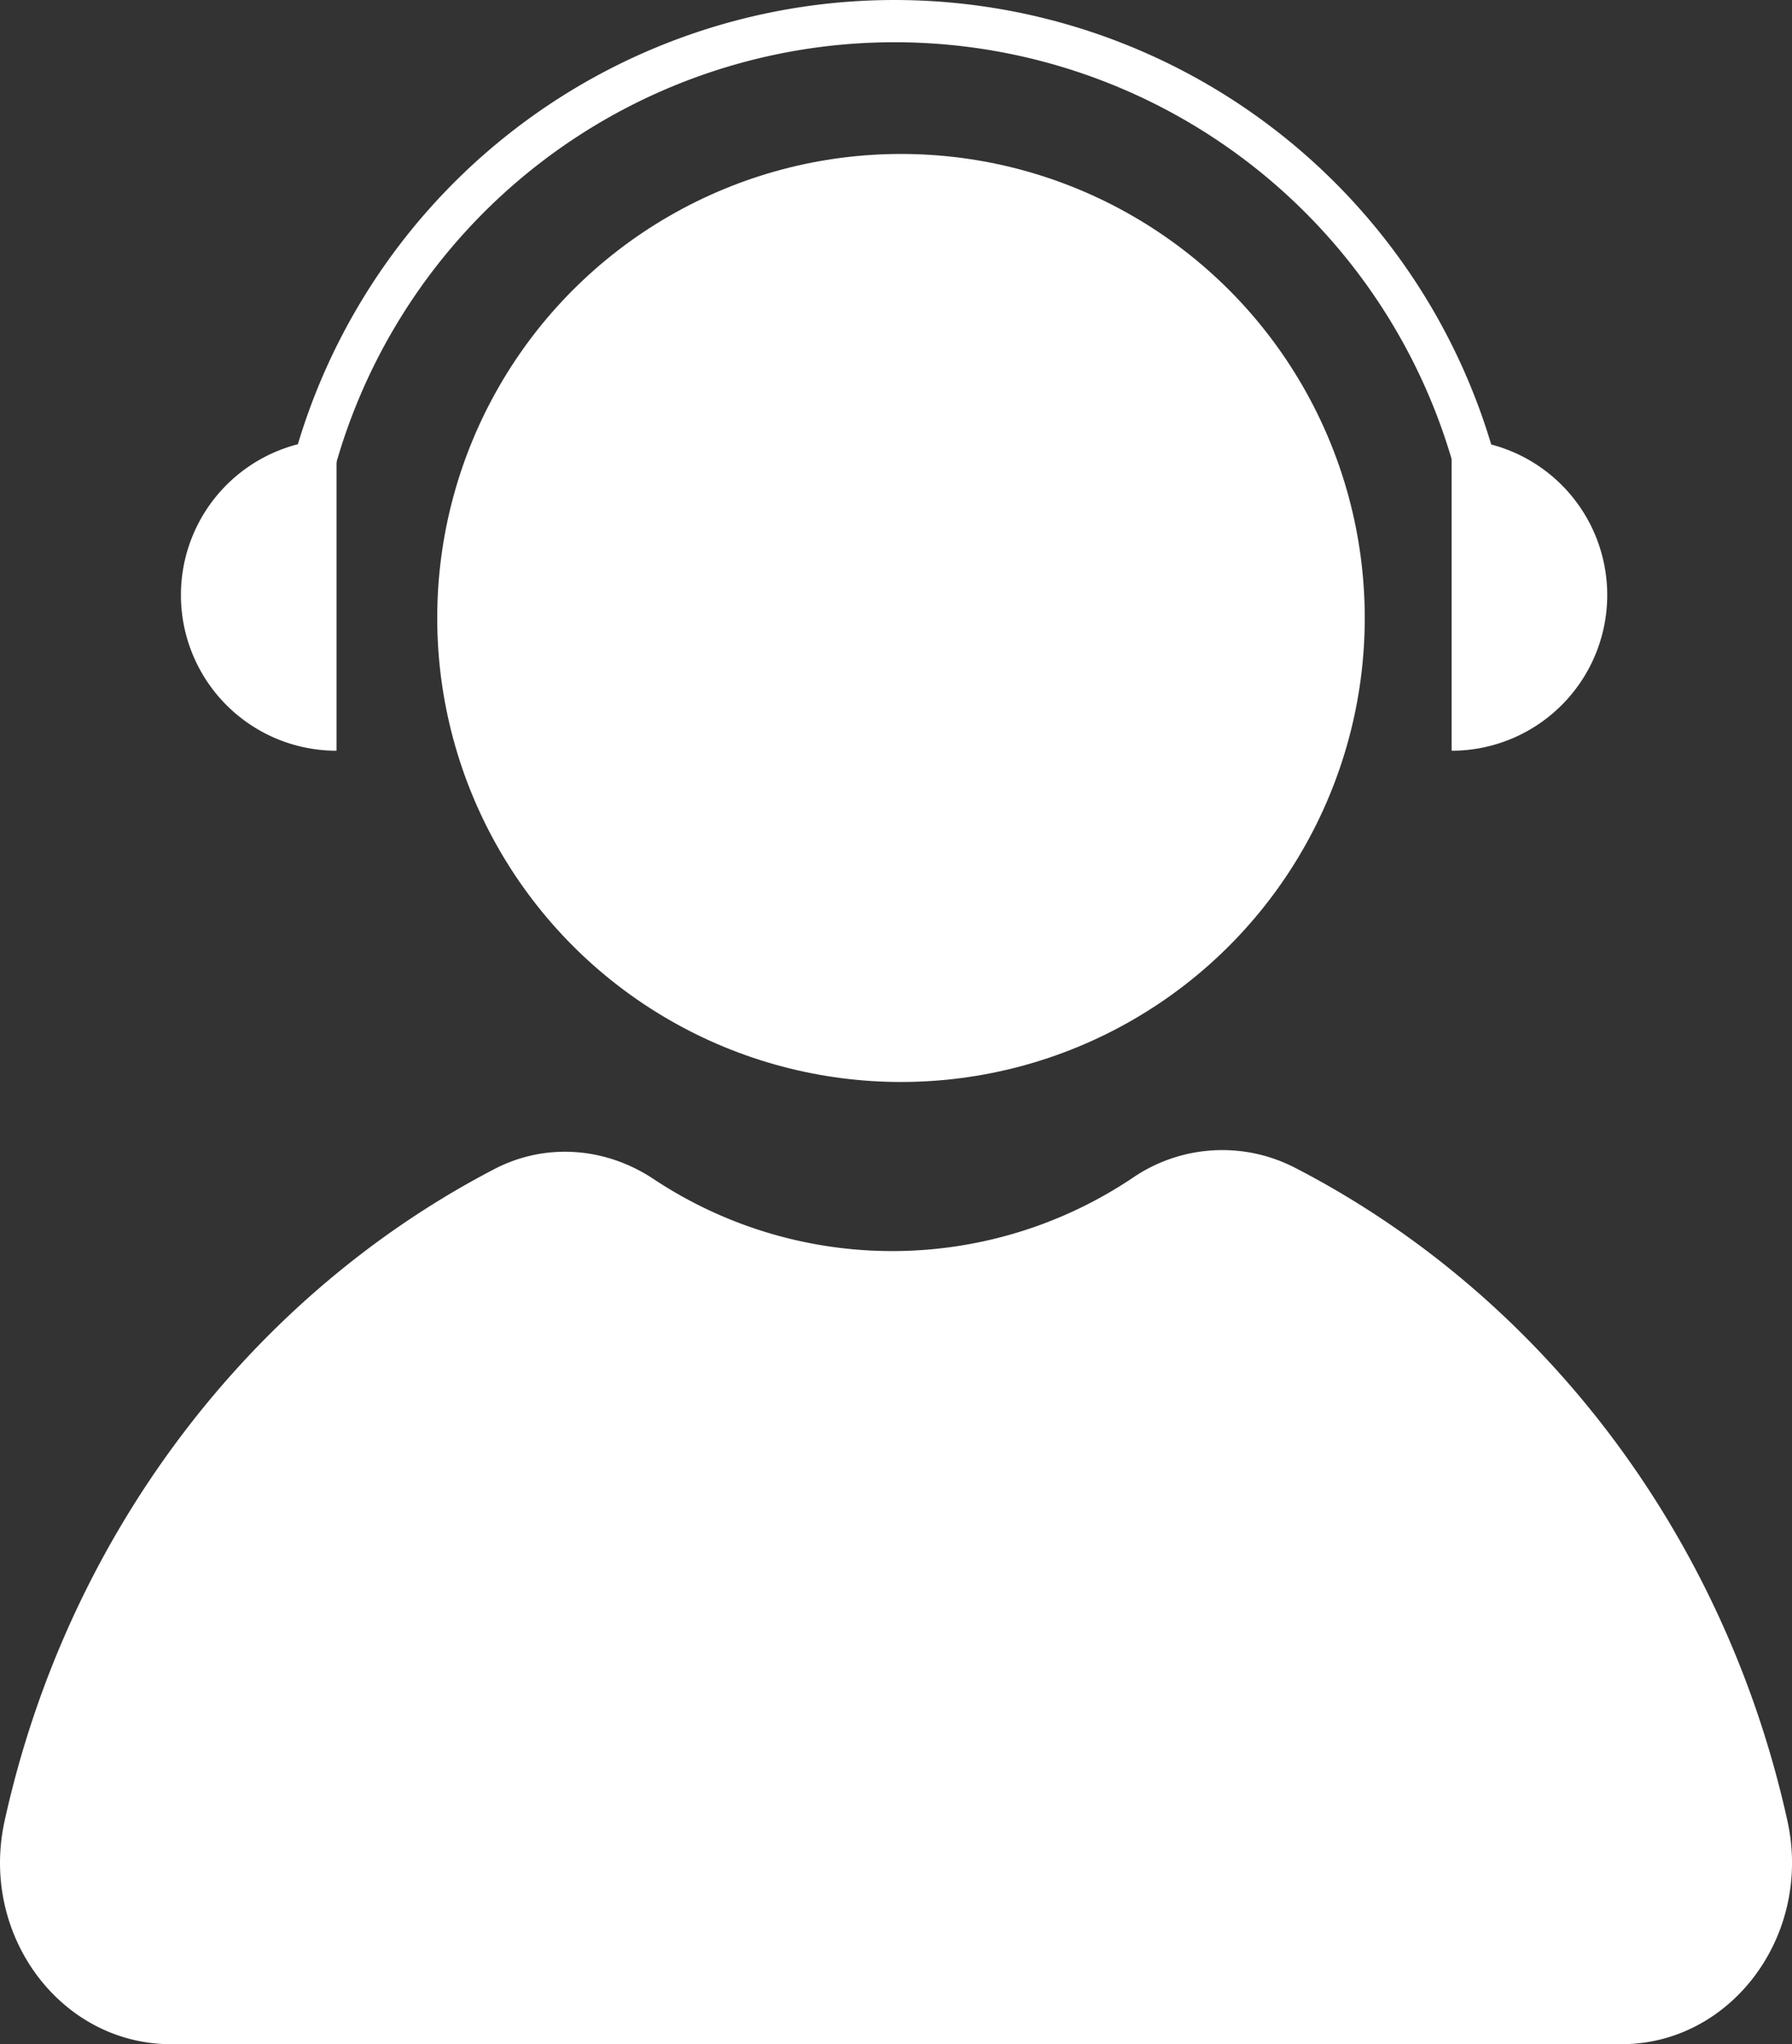
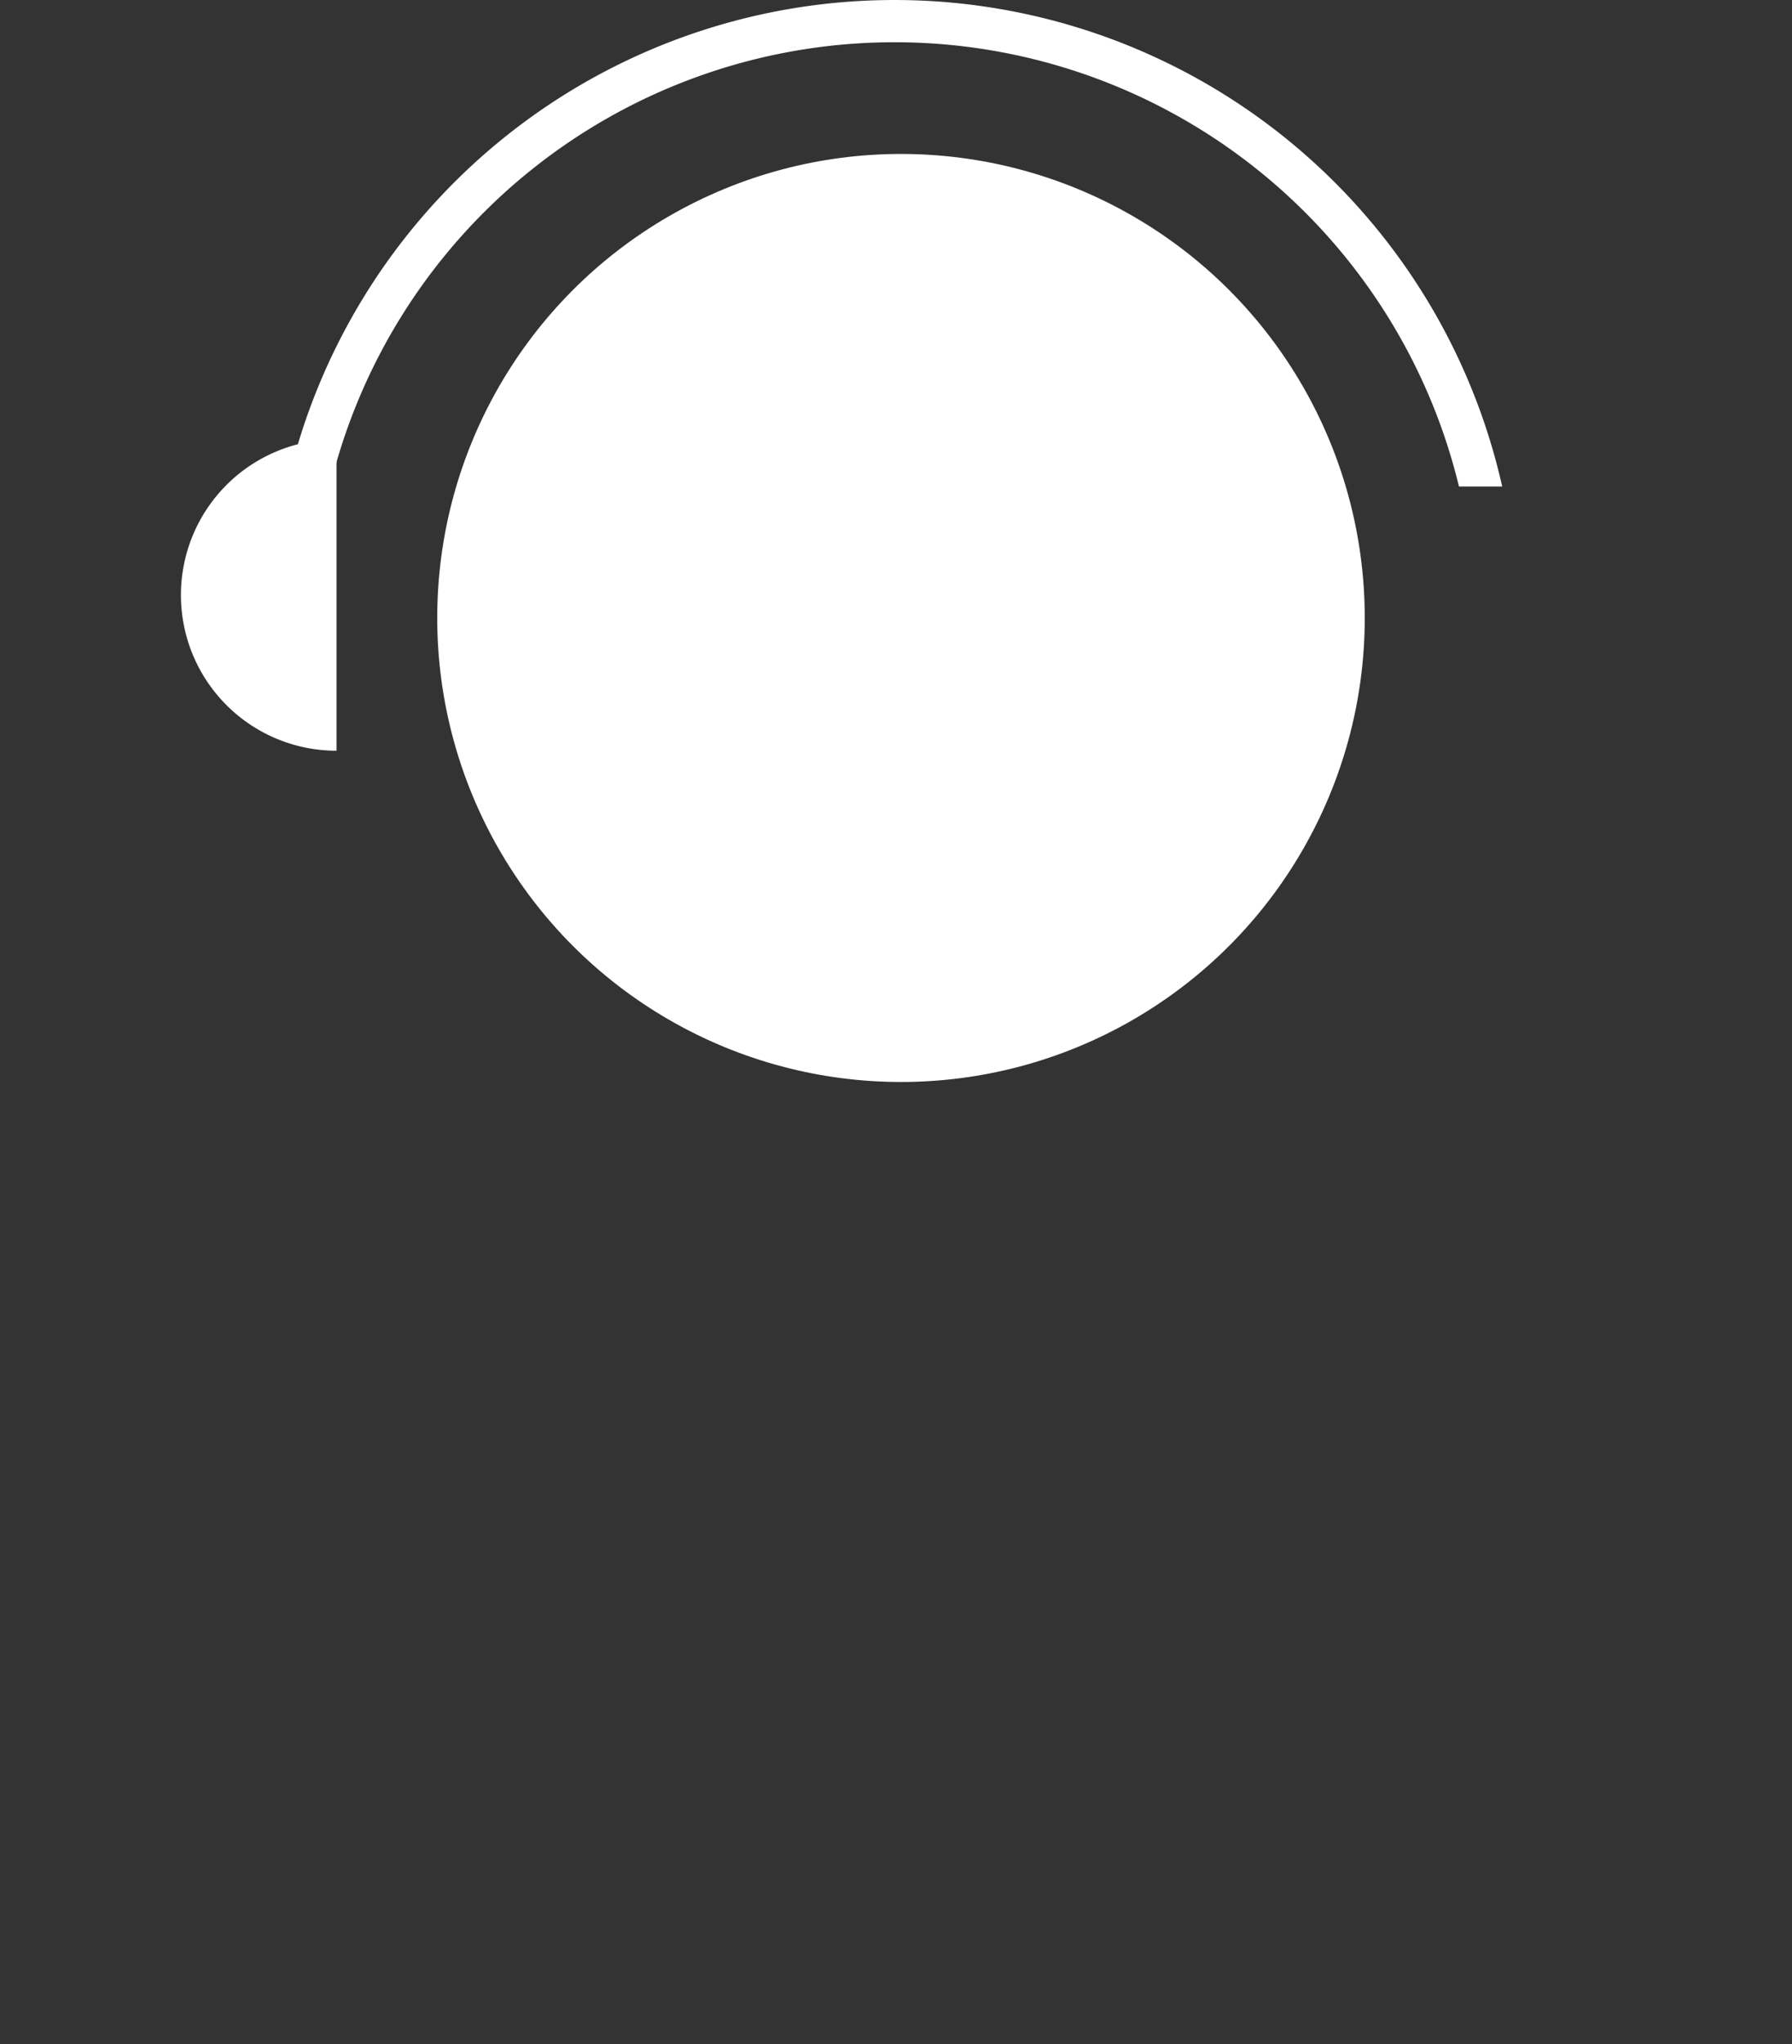
<svg xmlns="http://www.w3.org/2000/svg" viewBox="0 0 414.61 472.7">
  <rect x="0" y="0" width="414.61" height="472.7" fill="#333333" stroke="none" />
  <defs>
    <style>.cls-1{fill:#fff;}</style>
  </defs>
  <g id="圖層_2" data-name="圖層 2">
    <g id="图层_1" data-name="图层 1">
      <circle class="cls-1" cx="208.46" cy="142.9" r="107.3" />
-       <path class="cls-1" d="M413.56,421.1c-14.7-66.7-57.3-121.9-114-151.1a36.69,36.69,0,0,0-37.4,2.3,99.83,99.83,0,0,1-111,.3c-11.2-7.4-25.1-8.4-36.9-2.2C58,299.7,15.66,354.8,1.06,421.1c-5.8,26.4,13,51.6,38.5,51.6h335.6C400.56,472.7,419.36,447.5,413.56,421.1Z" />
      <path class="cls-1" d="M77.86,101.6a36,36,0,1,0,0,72Z" />
-       <path class="cls-1" d="M335.86,101.6a36,36,0,0,1,0,72Z" />
      <path class="cls-1" d="M76.36,112.5a134.38,134.38,0,0,1,261.2,0h10a144.11,144.11,0,0,0-281.2,0Z" />
    </g>
  </g>
</svg>